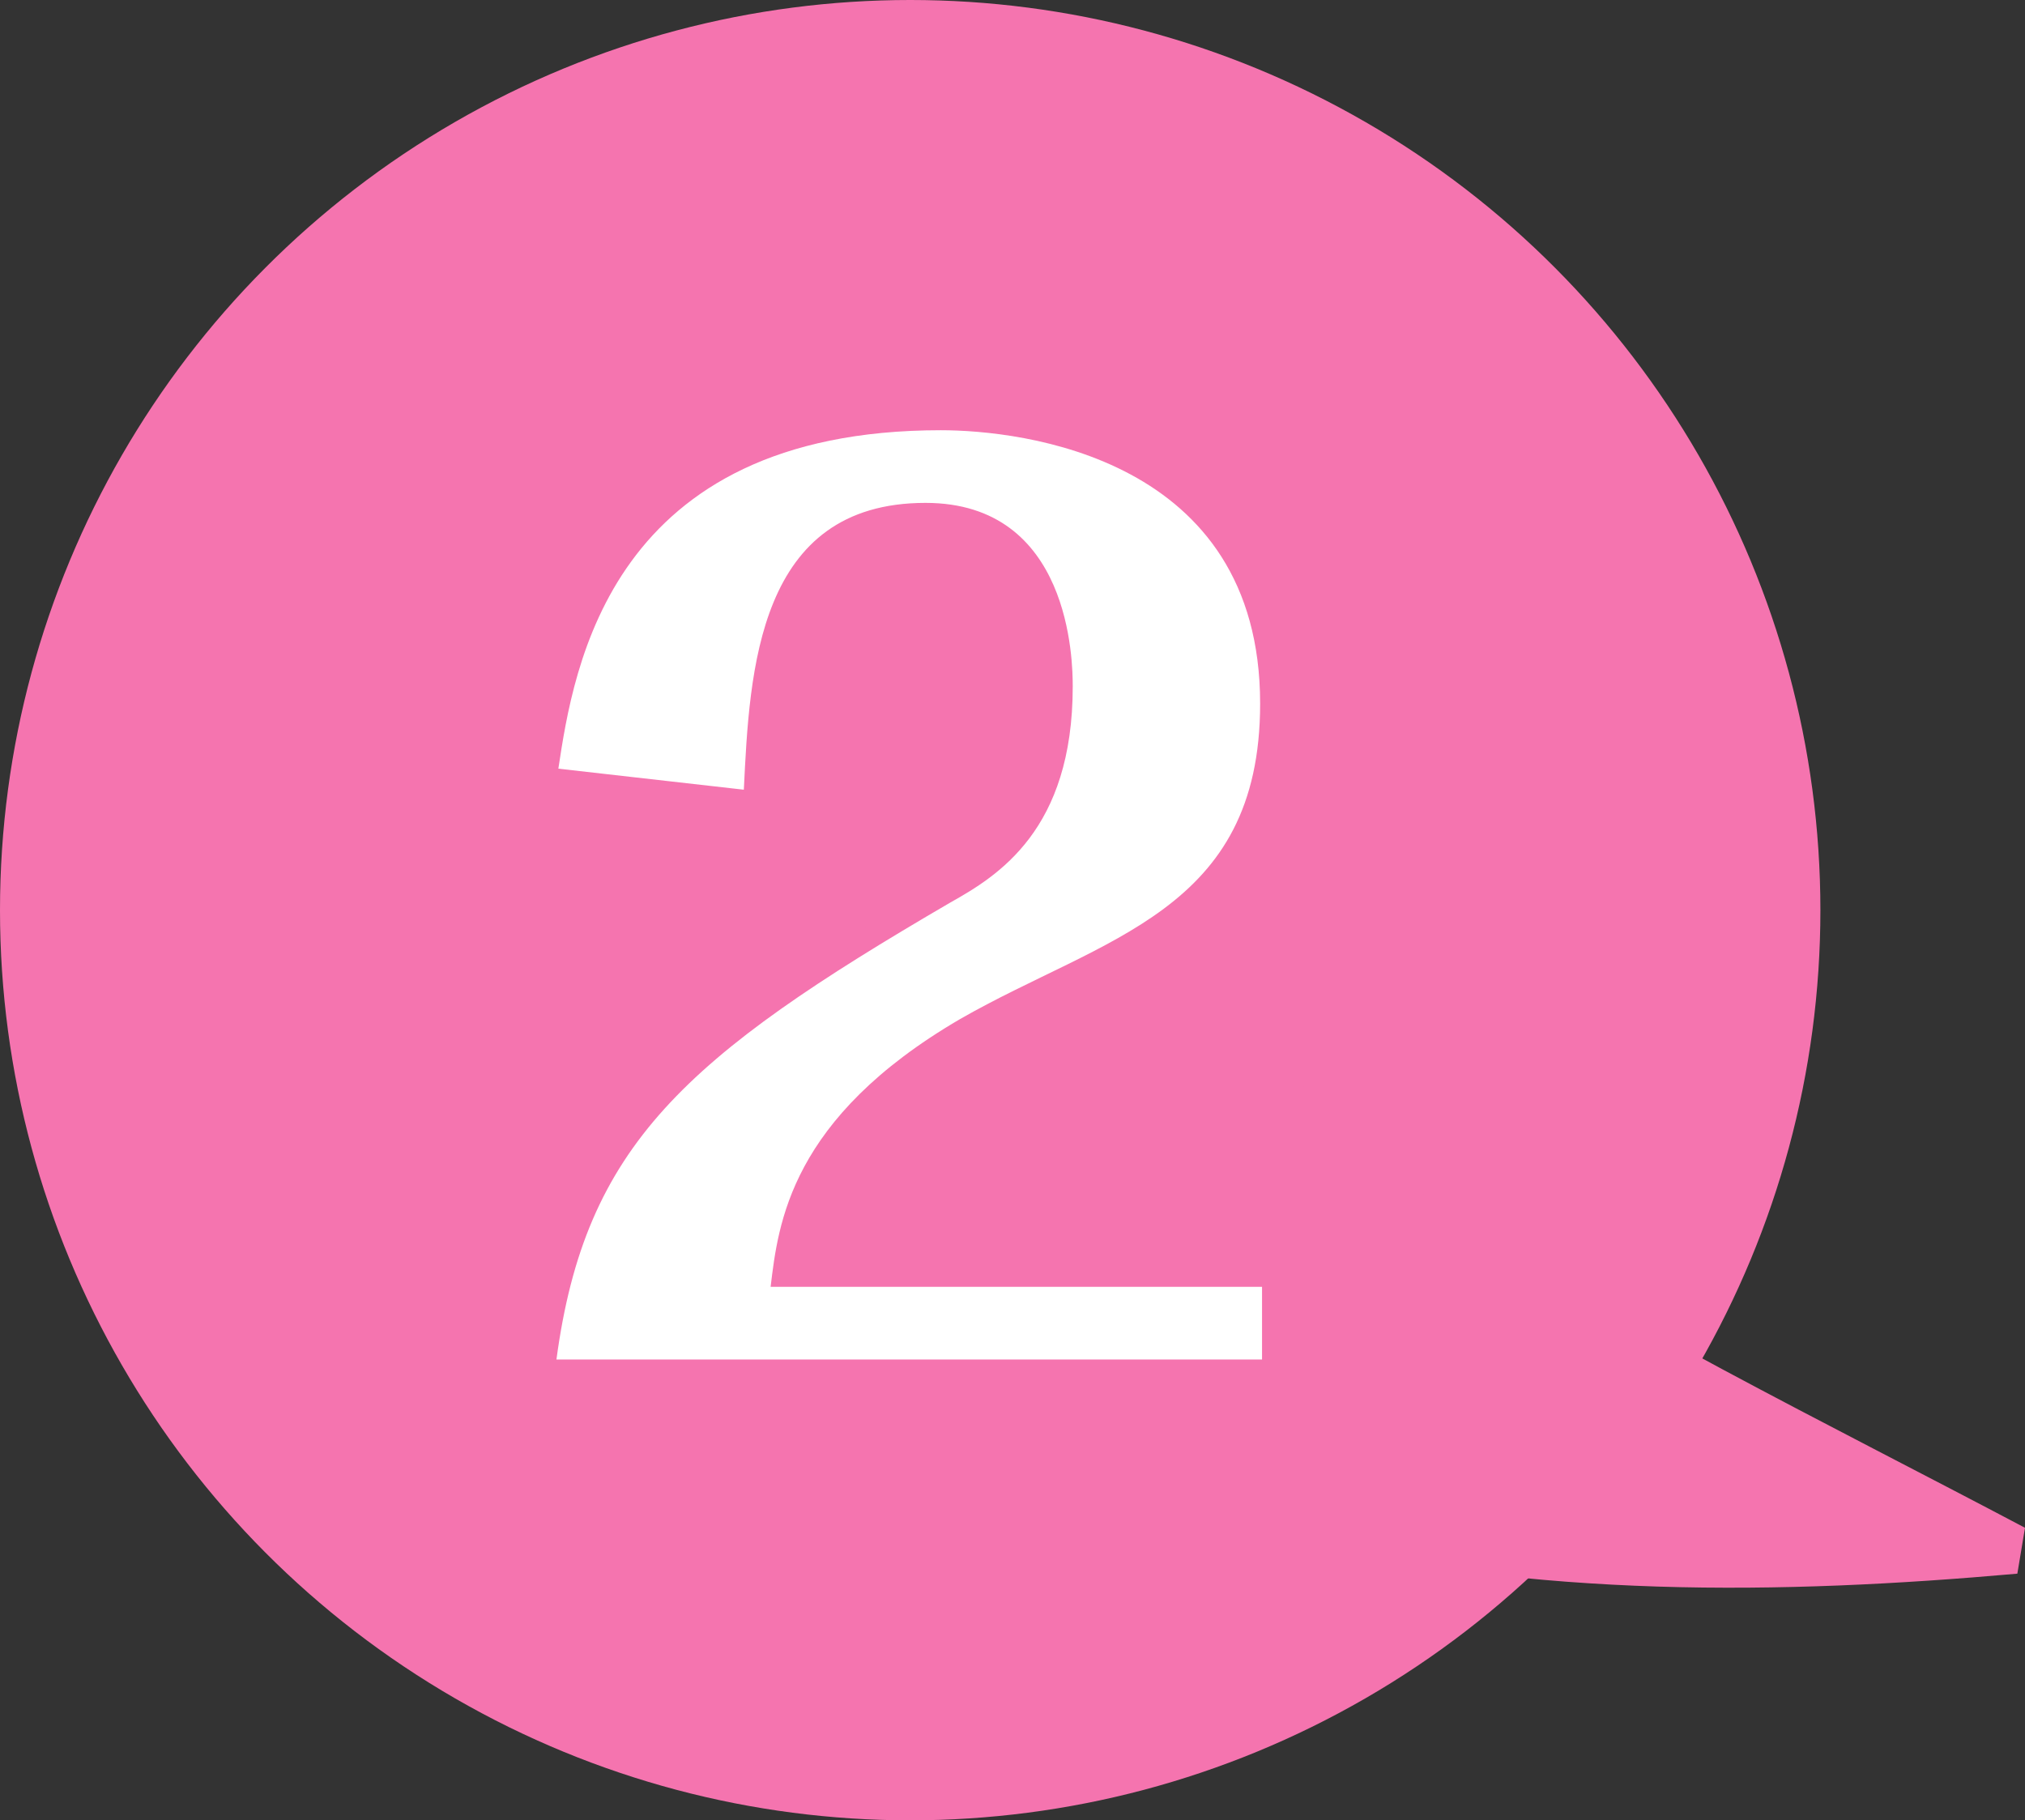
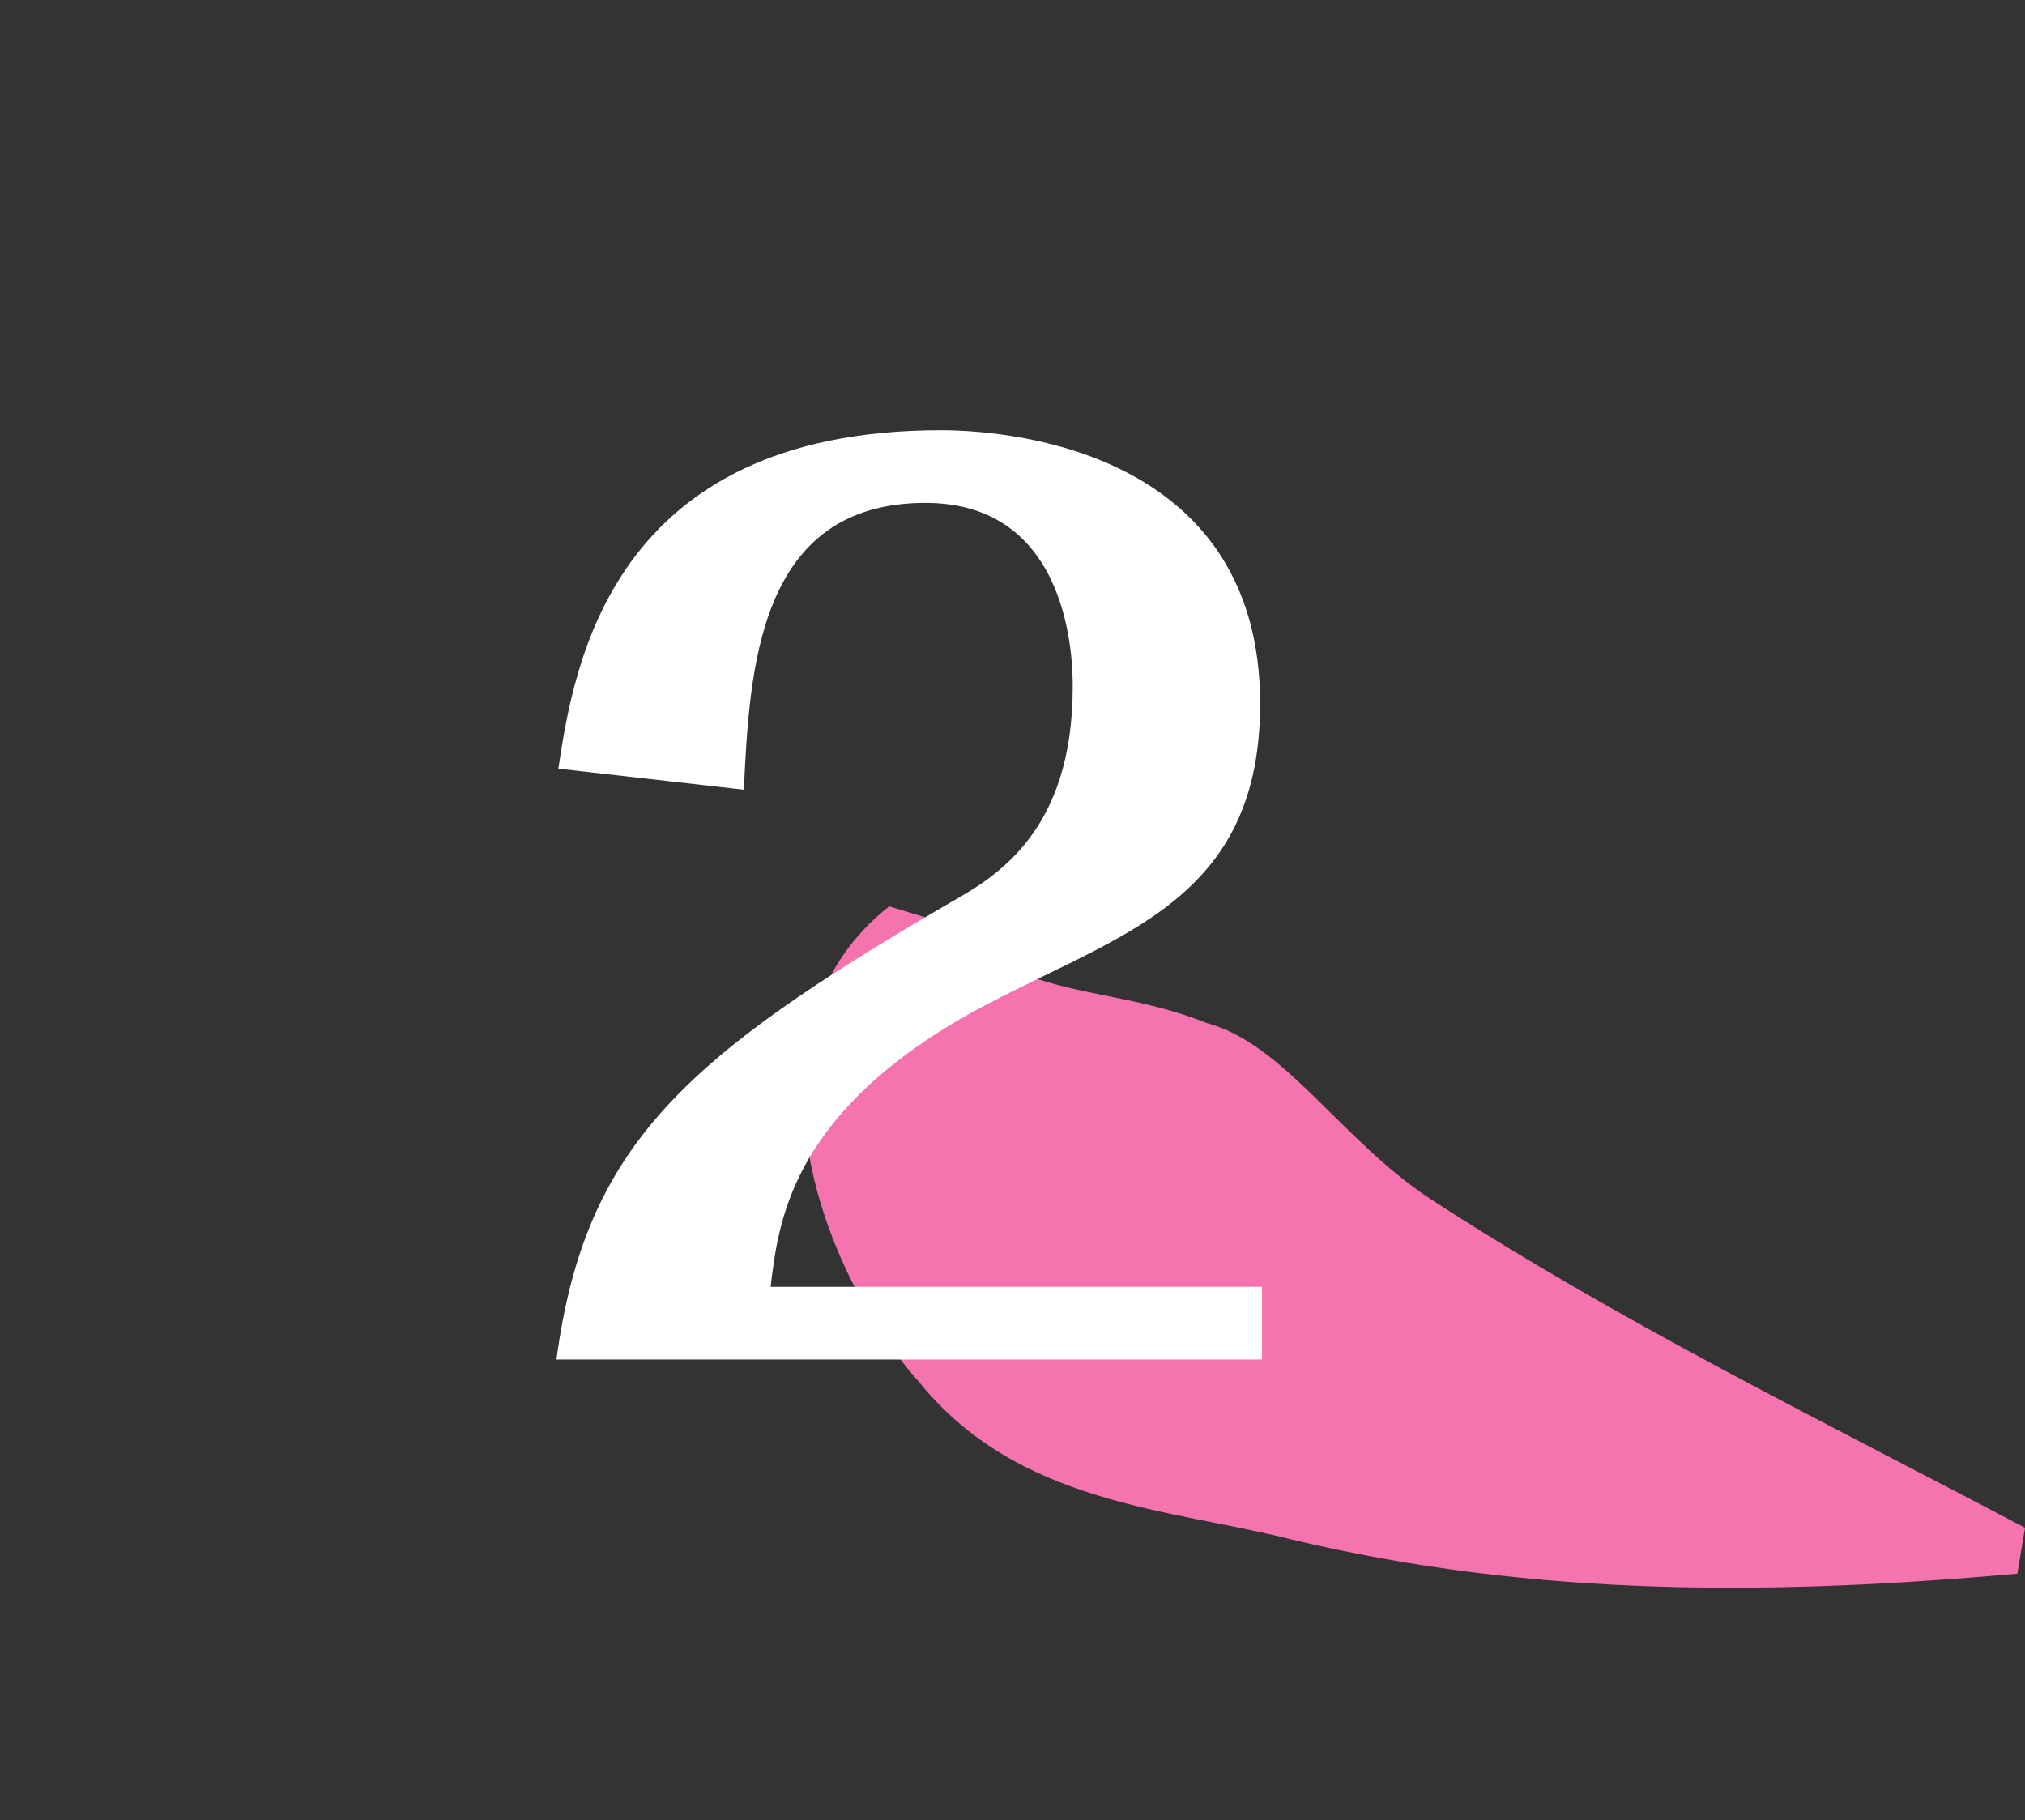
<svg xmlns="http://www.w3.org/2000/svg" id="_レイヤー_2" data-name="レイヤー 2" viewBox="0 0 10.59 9.52">
  <rect x="0" y="0" width="10.59" height="9.52" fill="#333333" stroke="none" />
  <defs>
    <style>
      .cls-1 {
        fill: #f574af;
      }

      .cls-1, .cls-2 {
        stroke-width: 0px;
      }

      .cls-2 {
        fill: #fff;
      }
    </style>
  </defs>
  <g id="_ガイド" data-name="ガイド">
-     <circle class="cls-1" cx="4.76" cy="4.76" r="4.76" />
-     <path class="cls-1" d="M4.87,4.8c.52.45.91.34,1.44.55.41.11.7.61,1.17.92,1,.65,2.05,1.16,3.11,1.72,0,0-.04.24-.04.24-1.24.11-2.51.13-3.8-.18-.63-.16-1.43-.18-1.95-.83-.54-.61-.95-1.85-.15-2.48,0,0,.23.07.23.07h0Z" />
+     <path class="cls-1" d="M4.87,4.8c.52.45.91.34,1.44.55.41.11.7.61,1.17.92,1,.65,2.05,1.16,3.11,1.72,0,0-.04.24-.04.24-1.24.11-2.51.13-3.8-.18-.63-.16-1.43-.18-1.95-.83-.54-.61-.95-1.85-.15-2.48,0,0,.23.07.23.07Z" />
    <path class="cls-2" d="M2.91,7.11c.15-1.12.67-1.58,2.06-2.39.25-.14.64-.38.64-1.13,0-.13-.01-.96-.77-.96-.88,0-.92.88-.95,1.5l-.97-.11c.08-.53.27-1.77,2-1.77.42,0,1.67.14,1.67,1.43,0,1.09-.82,1.22-1.57,1.65-.89.52-.95,1.07-.99,1.4h2.57v.38h-3.7Z" />
  </g>
</svg>